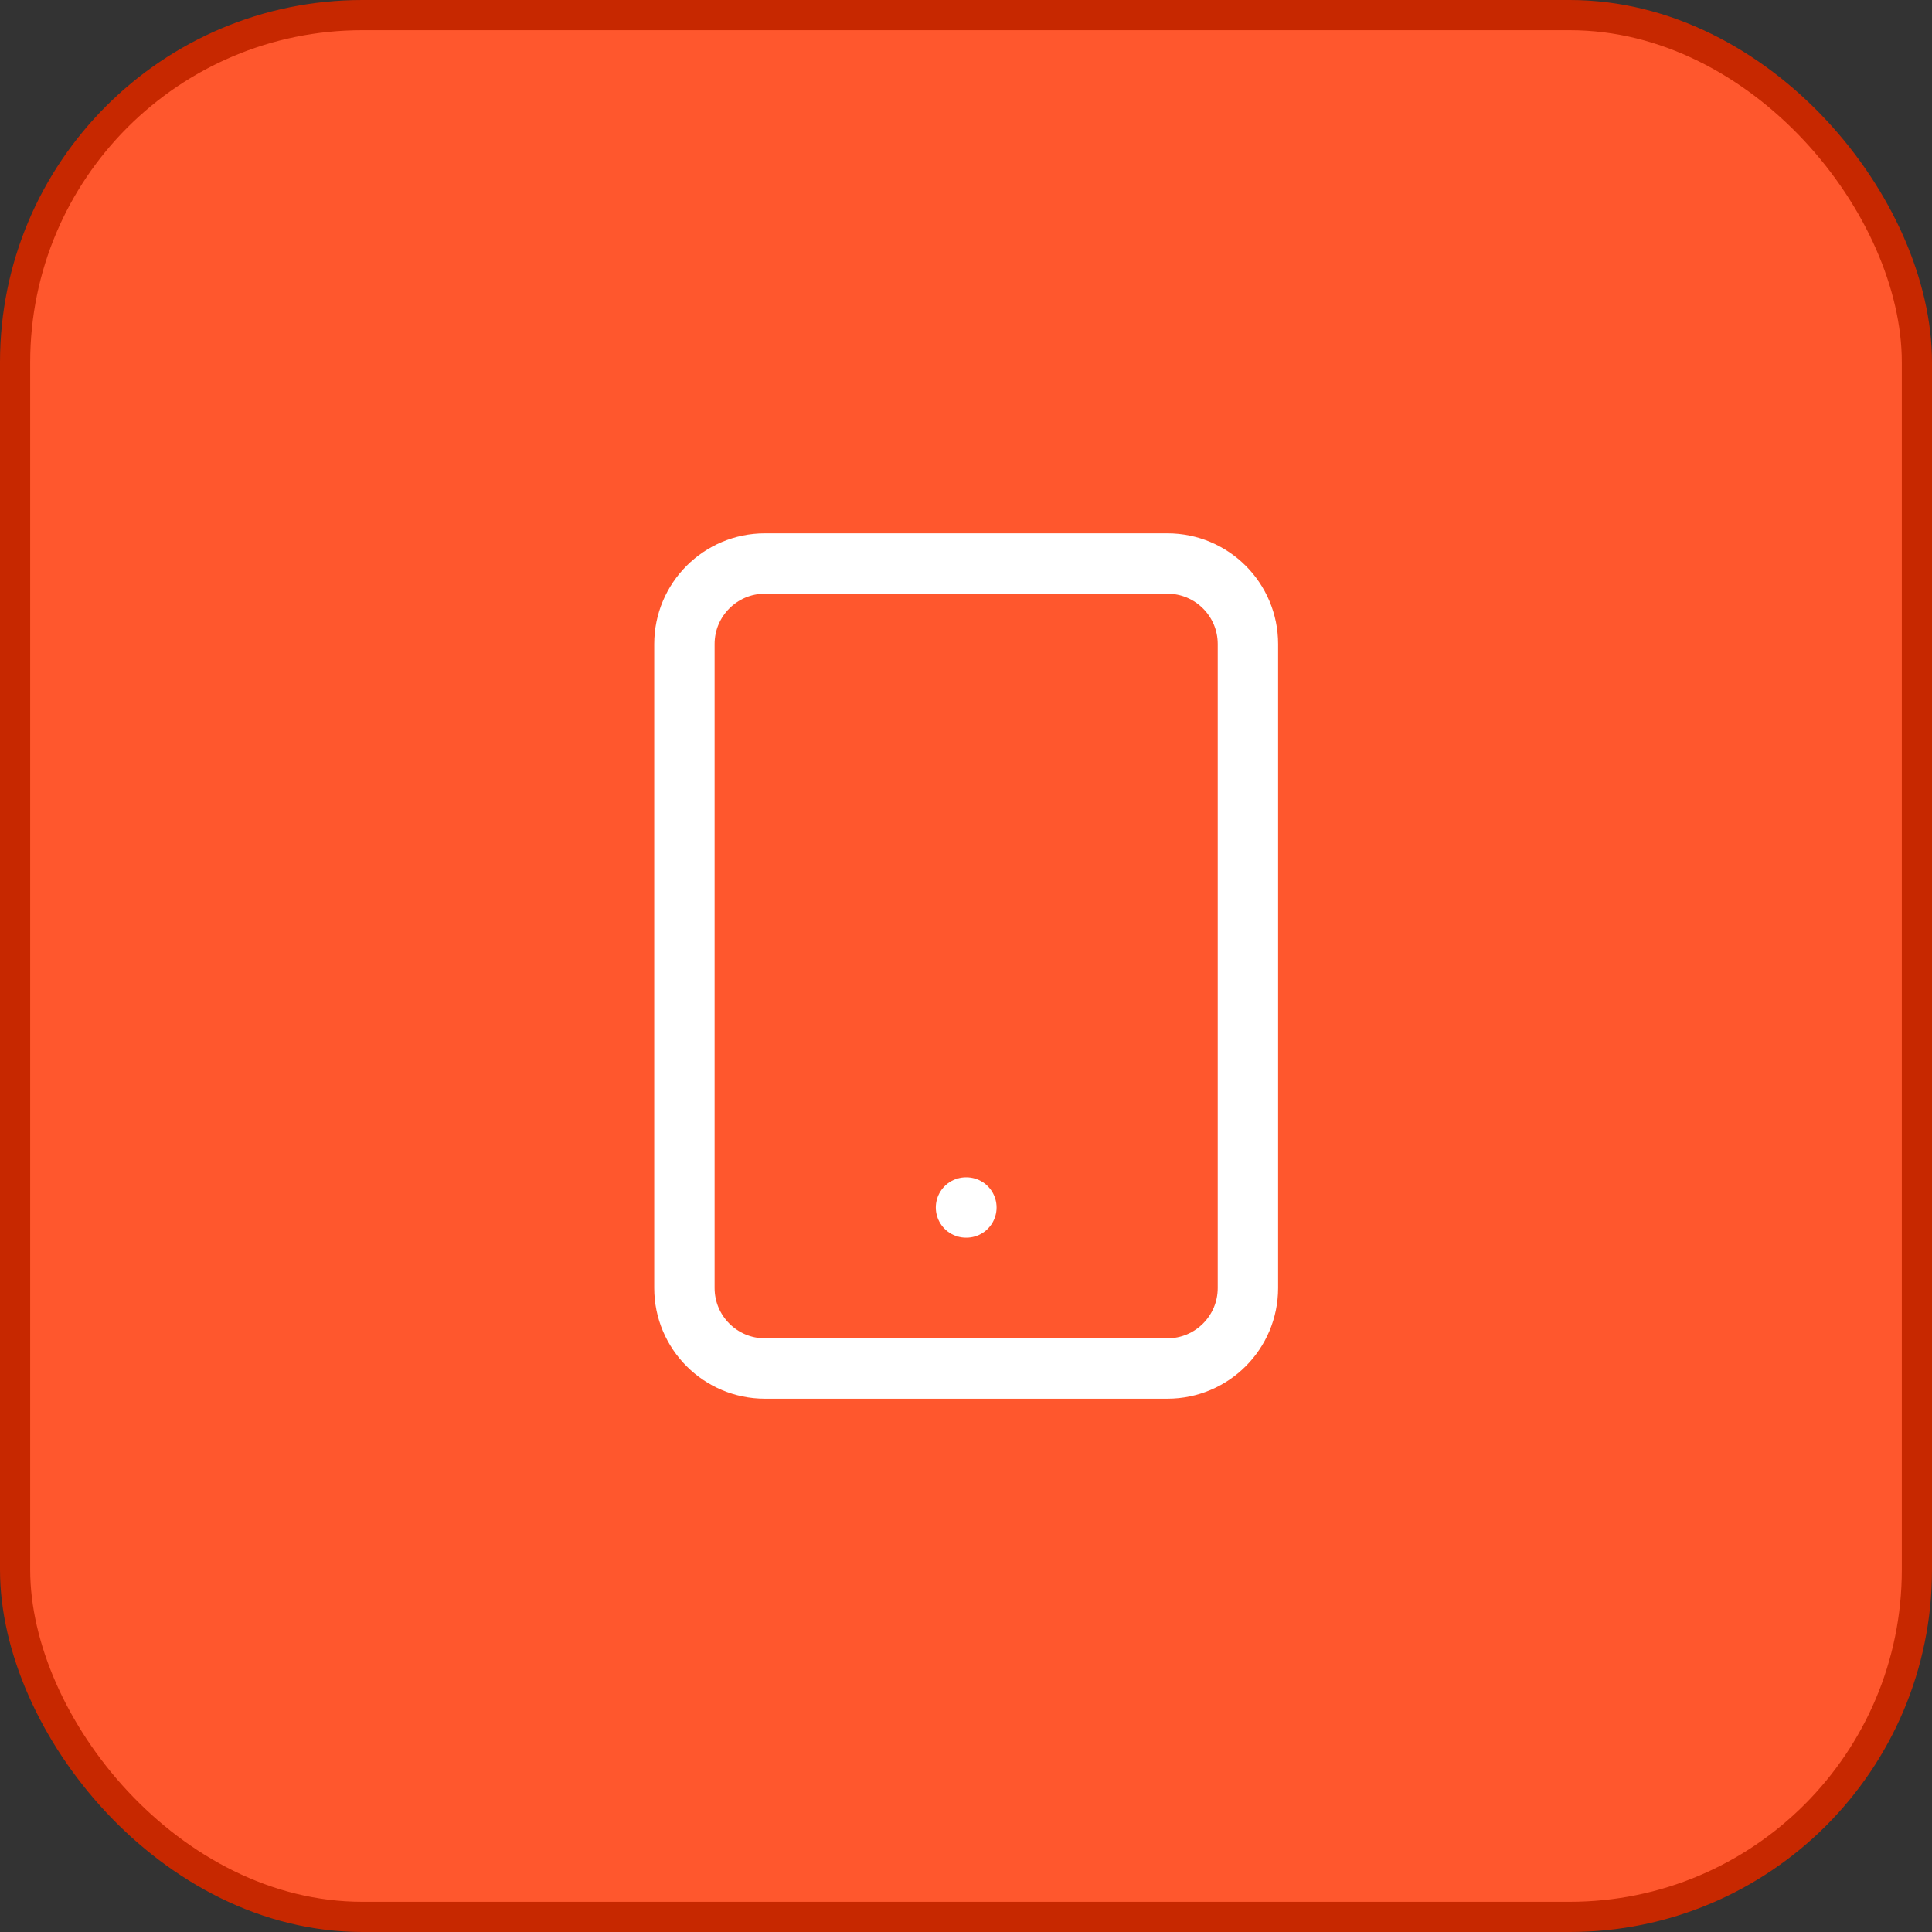
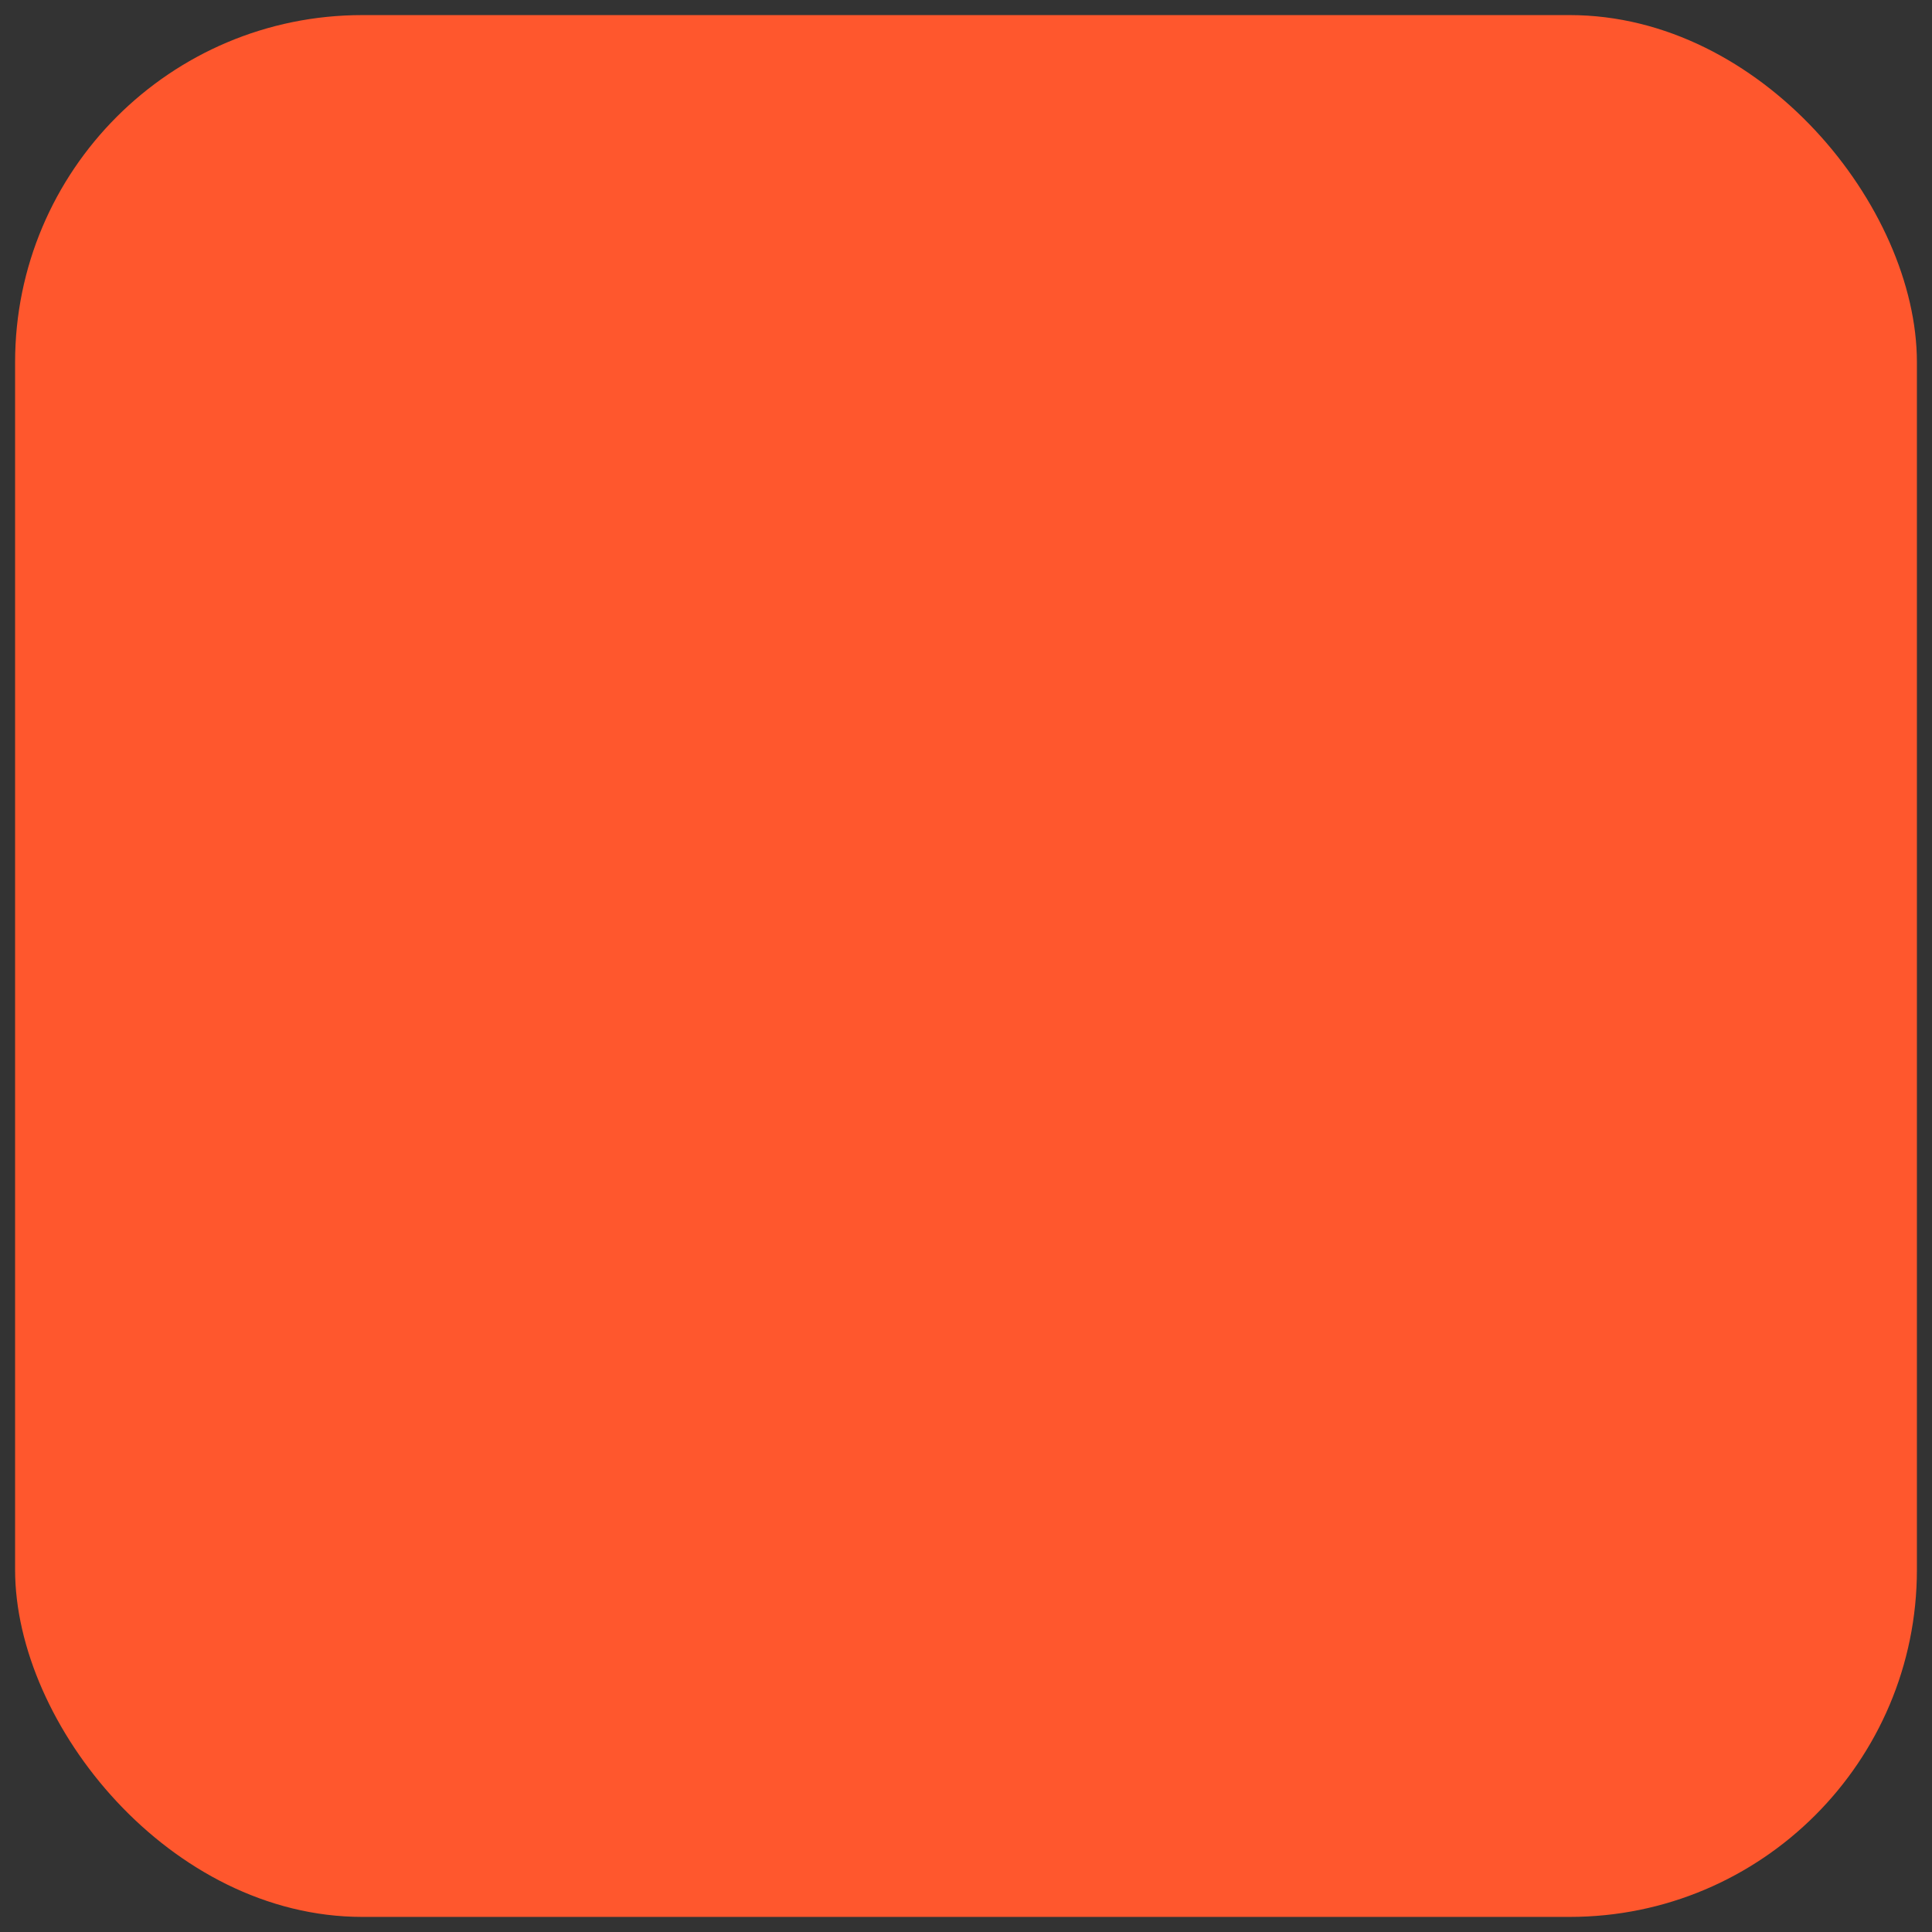
<svg xmlns="http://www.w3.org/2000/svg" width="64" height="64" viewBox="0 0 64 64" fill="none">
  <rect x="0" y="0" width="64" height="64" fill="#333333" stroke="none" />
  <rect x="0.5" y="0.5" width="63" height="63" rx="11.5" fill="#FF572D" />
-   <rect x="0.5" y="0.5" width="63" height="63" rx="11.5" stroke="#C72800" />
-   <path d="M38.672 18.667H25.338C23.866 18.667 22.672 19.861 22.672 21.334V42.667C22.672 44.14 23.866 45.334 25.338 45.334H38.672C40.145 45.334 41.339 44.14 41.339 42.667V21.334C41.339 19.861 40.145 18.667 38.672 18.667Z" stroke="white" stroke-width="2" stroke-linecap="round" stroke-linejoin="round" />
-   <path d="M32 40H32.013" stroke="white" stroke-width="2" stroke-linecap="round" stroke-linejoin="round" />
</svg>